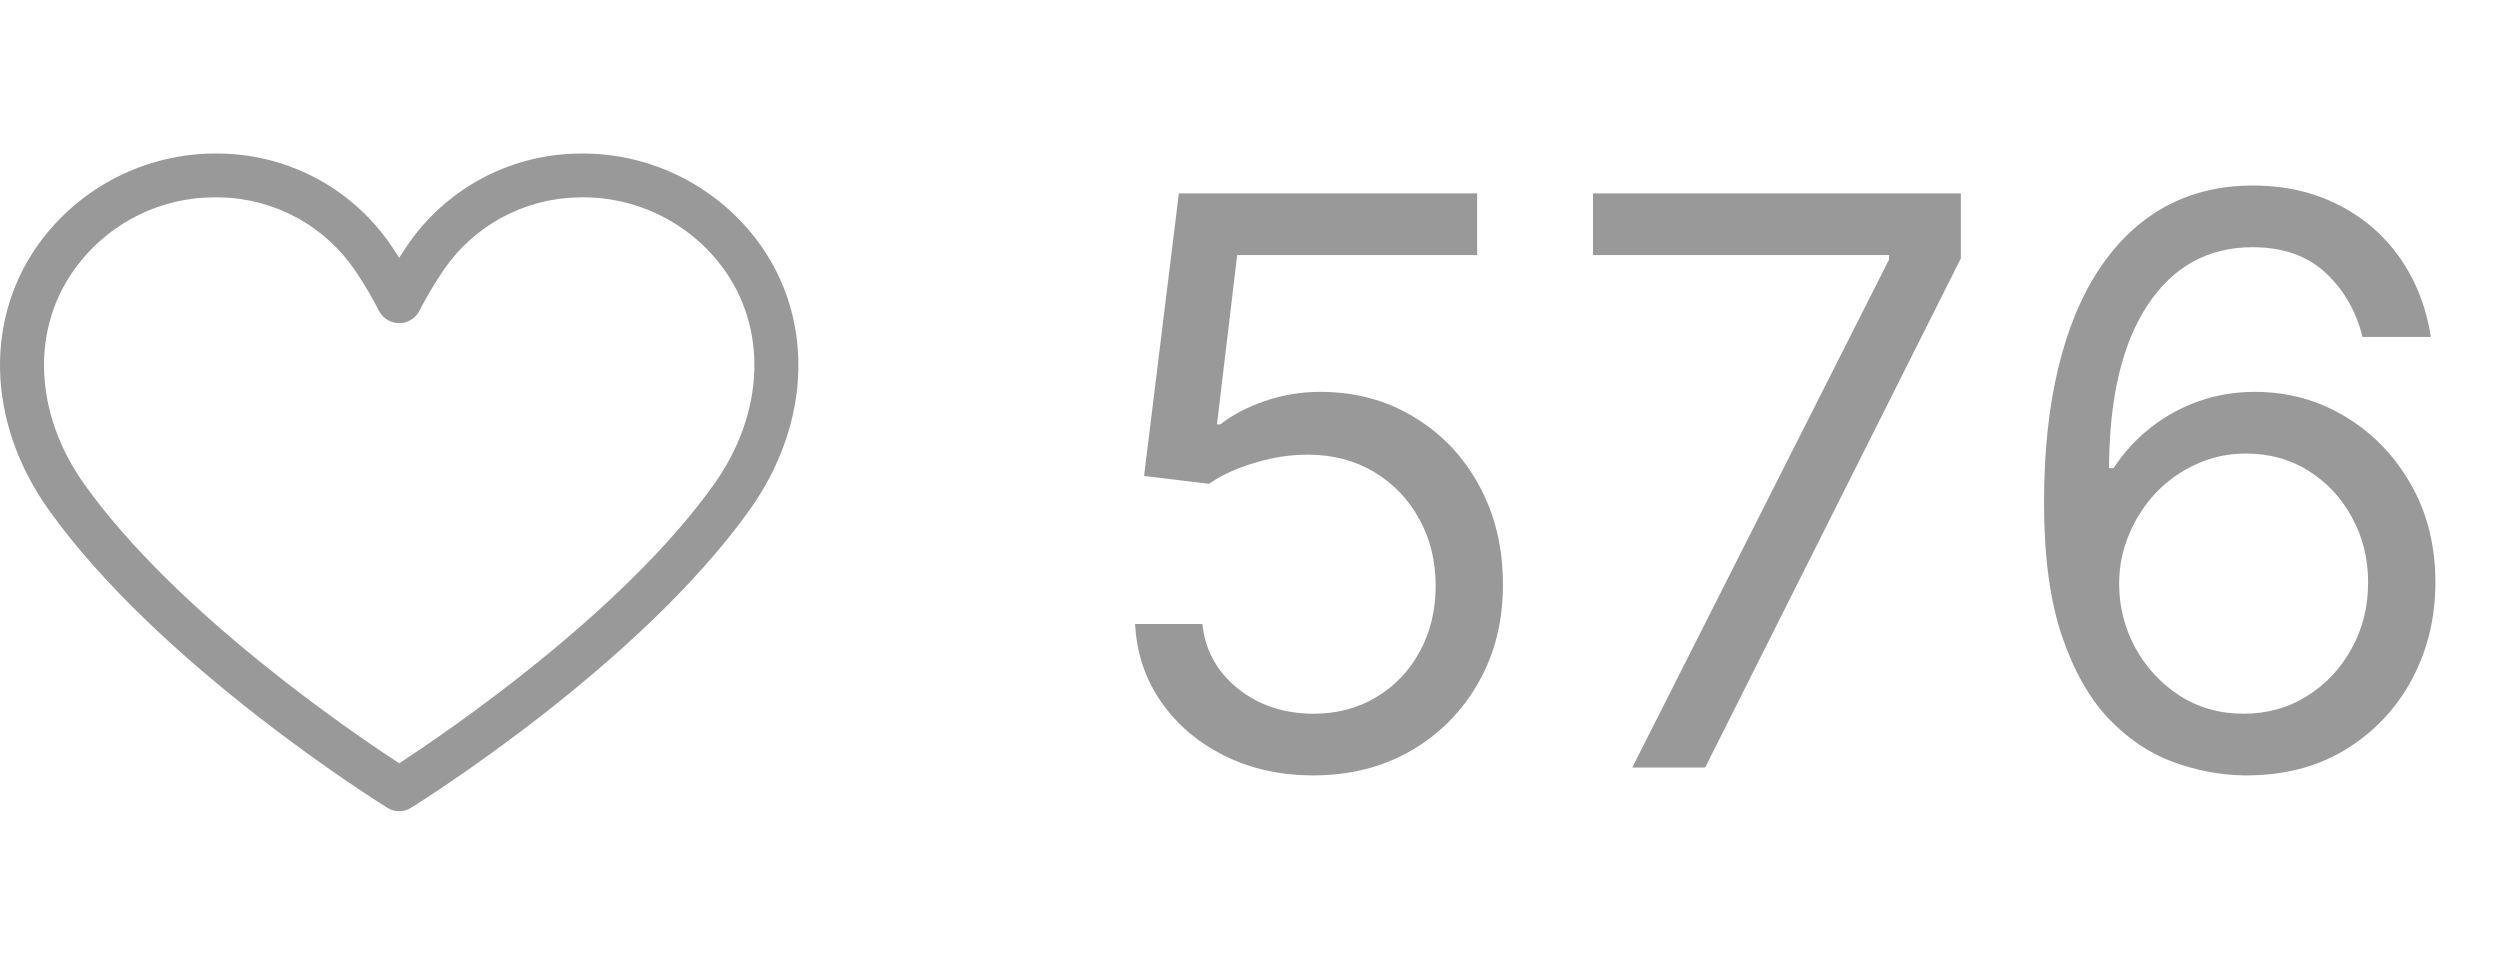
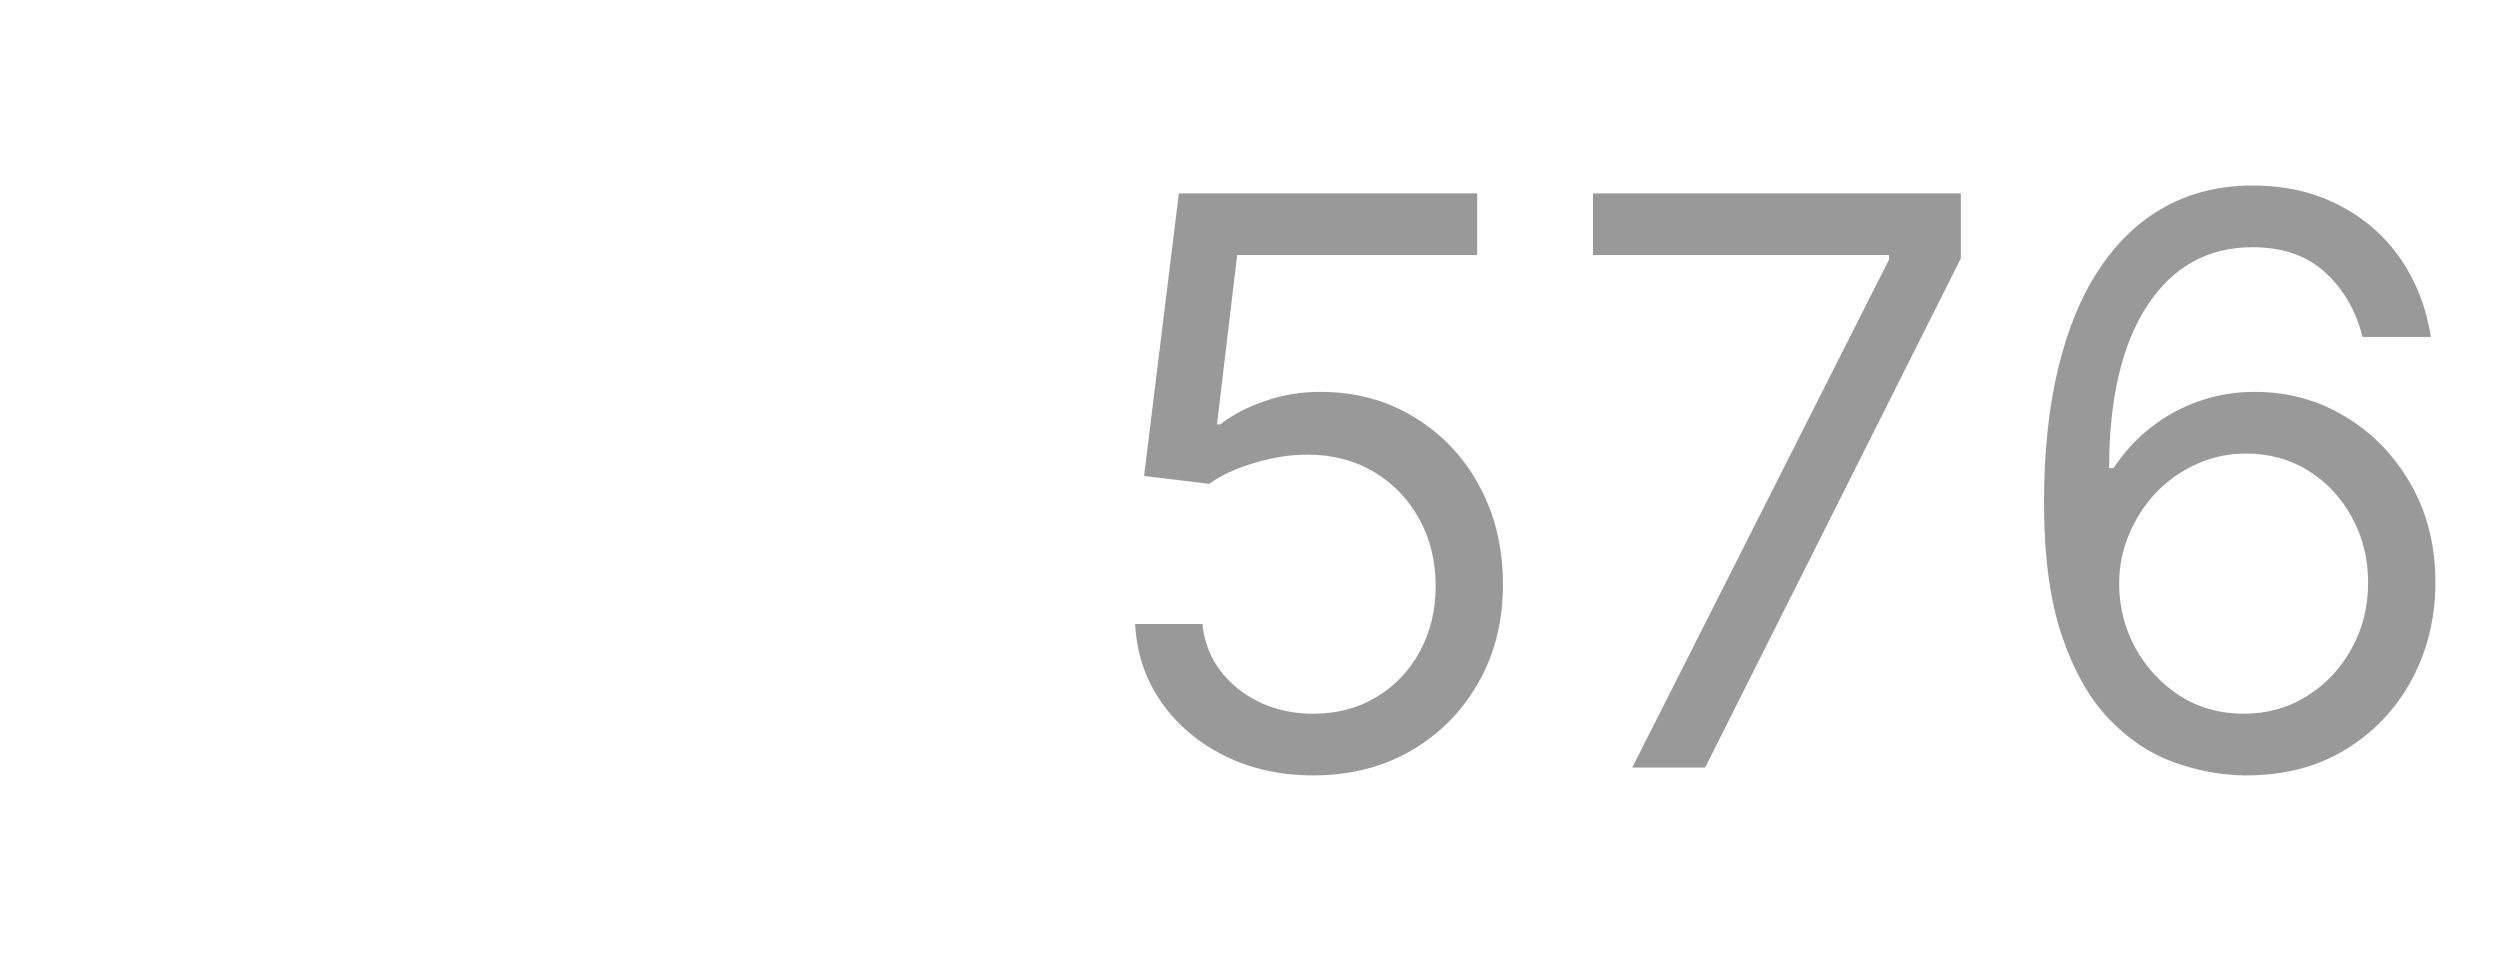
<svg xmlns="http://www.w3.org/2000/svg" width="114" height="44" viewBox="0 0 114 44" fill="none">
-   <path d="M18.204 36.992C18.017 36.993 17.835 36.941 17.677 36.843C17.254 36.581 7.273 30.345 2.215 23.238C-0.636 19.232 -0.743 14.383 1.942 10.884C2.901 9.636 4.144 8.633 5.566 7.959C6.989 7.284 8.551 6.957 10.125 7.004C11.66 7.038 13.165 7.44 14.512 8.177C15.859 8.914 17.01 9.964 17.866 11.238C17.981 11.408 18.093 11.58 18.204 11.755C18.314 11.58 18.427 11.407 18.542 11.238C19.398 9.964 20.548 8.914 21.895 8.177C23.242 7.441 24.746 7.038 26.281 7.004C27.854 6.959 29.416 7.287 30.839 7.961C32.261 8.636 33.504 9.637 34.464 10.884C37.15 14.383 37.043 19.232 34.192 23.238C29.134 30.344 19.154 36.58 18.731 36.842C18.573 36.941 18.39 36.993 18.204 36.992ZM9.818 8.999C8.601 8.993 7.399 9.27 6.308 9.809C5.216 10.347 4.265 11.132 3.529 12.101C1.391 14.888 1.514 18.804 3.844 22.078C8.03 27.958 16.074 33.417 18.204 34.805C20.334 33.416 28.381 27.953 32.563 22.078C34.892 18.804 35.016 14.888 32.879 12.101C32.114 11.102 31.121 10.3 29.984 9.761C28.847 9.222 27.598 8.962 26.34 9.003C25.123 9.029 23.929 9.348 22.86 9.932C21.791 10.516 20.878 11.348 20.198 12.359C19.792 12.959 19.423 13.585 19.095 14.231C19.002 14.384 18.872 14.512 18.716 14.6C18.559 14.688 18.383 14.735 18.204 14.735C18.024 14.735 17.848 14.688 17.692 14.6C17.536 14.512 17.405 14.384 17.313 14.231C16.984 13.585 16.616 12.96 16.21 12.359C15.53 11.348 14.616 10.515 13.547 9.932C12.478 9.348 11.284 9.029 10.066 9.003C9.983 9.001 9.9 8.999 9.818 8.999Z" fill="#999999" />
  <path d="M59.892 35.358C58.392 35.358 57.041 35.06 55.84 34.463C54.638 33.867 53.675 33.048 52.95 32.008C52.226 30.969 51.83 29.784 51.761 28.454H54.83C54.949 29.639 55.486 30.619 56.44 31.395C57.403 32.162 58.554 32.545 59.892 32.545C60.966 32.545 61.92 32.294 62.756 31.791C63.599 31.288 64.26 30.598 64.737 29.72C65.223 28.834 65.466 27.832 65.466 26.716C65.466 25.574 65.215 24.555 64.712 23.66C64.217 22.757 63.535 22.046 62.666 21.526C61.797 21.006 60.804 20.741 59.688 20.733C58.886 20.724 58.064 20.848 57.22 21.104C56.376 21.351 55.682 21.671 55.136 22.062L52.17 21.704L53.756 8.818H67.358V11.631H56.415L55.494 19.352H55.648C56.185 18.926 56.858 18.572 57.668 18.291C58.477 18.01 59.321 17.869 60.199 17.869C61.801 17.869 63.229 18.253 64.481 19.02C65.743 19.778 66.731 20.818 67.447 22.139C68.172 23.46 68.534 24.969 68.534 26.665C68.534 28.335 68.159 29.827 67.409 31.139C66.668 32.443 65.645 33.474 64.341 34.233C63.037 34.983 61.554 35.358 59.892 35.358ZM74.431 35L86.141 11.835V11.631H72.641V8.818H89.414V11.784L77.755 35H74.431ZM102.31 35.358C101.236 35.341 100.162 35.136 99.088 34.744C98.014 34.352 97.034 33.692 96.148 32.763C95.261 31.825 94.55 30.56 94.013 28.966C93.476 27.364 93.207 25.352 93.207 22.932C93.207 20.614 93.425 18.56 93.859 16.77C94.294 14.972 94.925 13.459 95.751 12.232C96.578 10.996 97.575 10.058 98.743 9.419C99.919 8.78 101.244 8.46 102.719 8.46C104.185 8.46 105.489 8.754 106.631 9.342C107.781 9.922 108.719 10.732 109.443 11.771C110.168 12.811 110.636 14.008 110.849 15.364H107.73C107.44 14.188 106.878 13.212 106.043 12.436C105.207 11.661 104.099 11.273 102.719 11.273C100.69 11.273 99.092 12.155 97.925 13.919C96.766 15.683 96.182 18.159 96.173 21.347H96.378C96.855 20.622 97.422 20.004 98.078 19.493C98.743 18.973 99.476 18.572 100.277 18.291C101.078 18.01 101.926 17.869 102.821 17.869C104.321 17.869 105.693 18.244 106.938 18.994C108.182 19.736 109.179 20.763 109.929 22.075C110.679 23.379 111.054 24.875 111.054 26.562C111.054 28.182 110.692 29.665 109.967 31.011C109.243 32.349 108.224 33.415 106.912 34.207C105.608 34.992 104.074 35.375 102.31 35.358ZM102.31 32.545C103.384 32.545 104.347 32.277 105.199 31.74C106.06 31.203 106.737 30.483 107.232 29.579C107.734 28.676 107.986 27.671 107.986 26.562C107.986 25.48 107.743 24.496 107.257 23.609C106.78 22.715 106.119 22.003 105.276 21.474C104.44 20.946 103.486 20.682 102.412 20.682C101.602 20.682 100.848 20.844 100.149 21.168C99.45 21.483 98.837 21.918 98.308 22.472C97.788 23.026 97.379 23.66 97.081 24.376C96.783 25.084 96.633 25.829 96.633 26.614C96.633 27.653 96.876 28.625 97.362 29.528C97.856 30.432 98.53 31.16 99.382 31.715C100.243 32.269 101.219 32.545 102.31 32.545Z" fill="#999999" />
</svg>